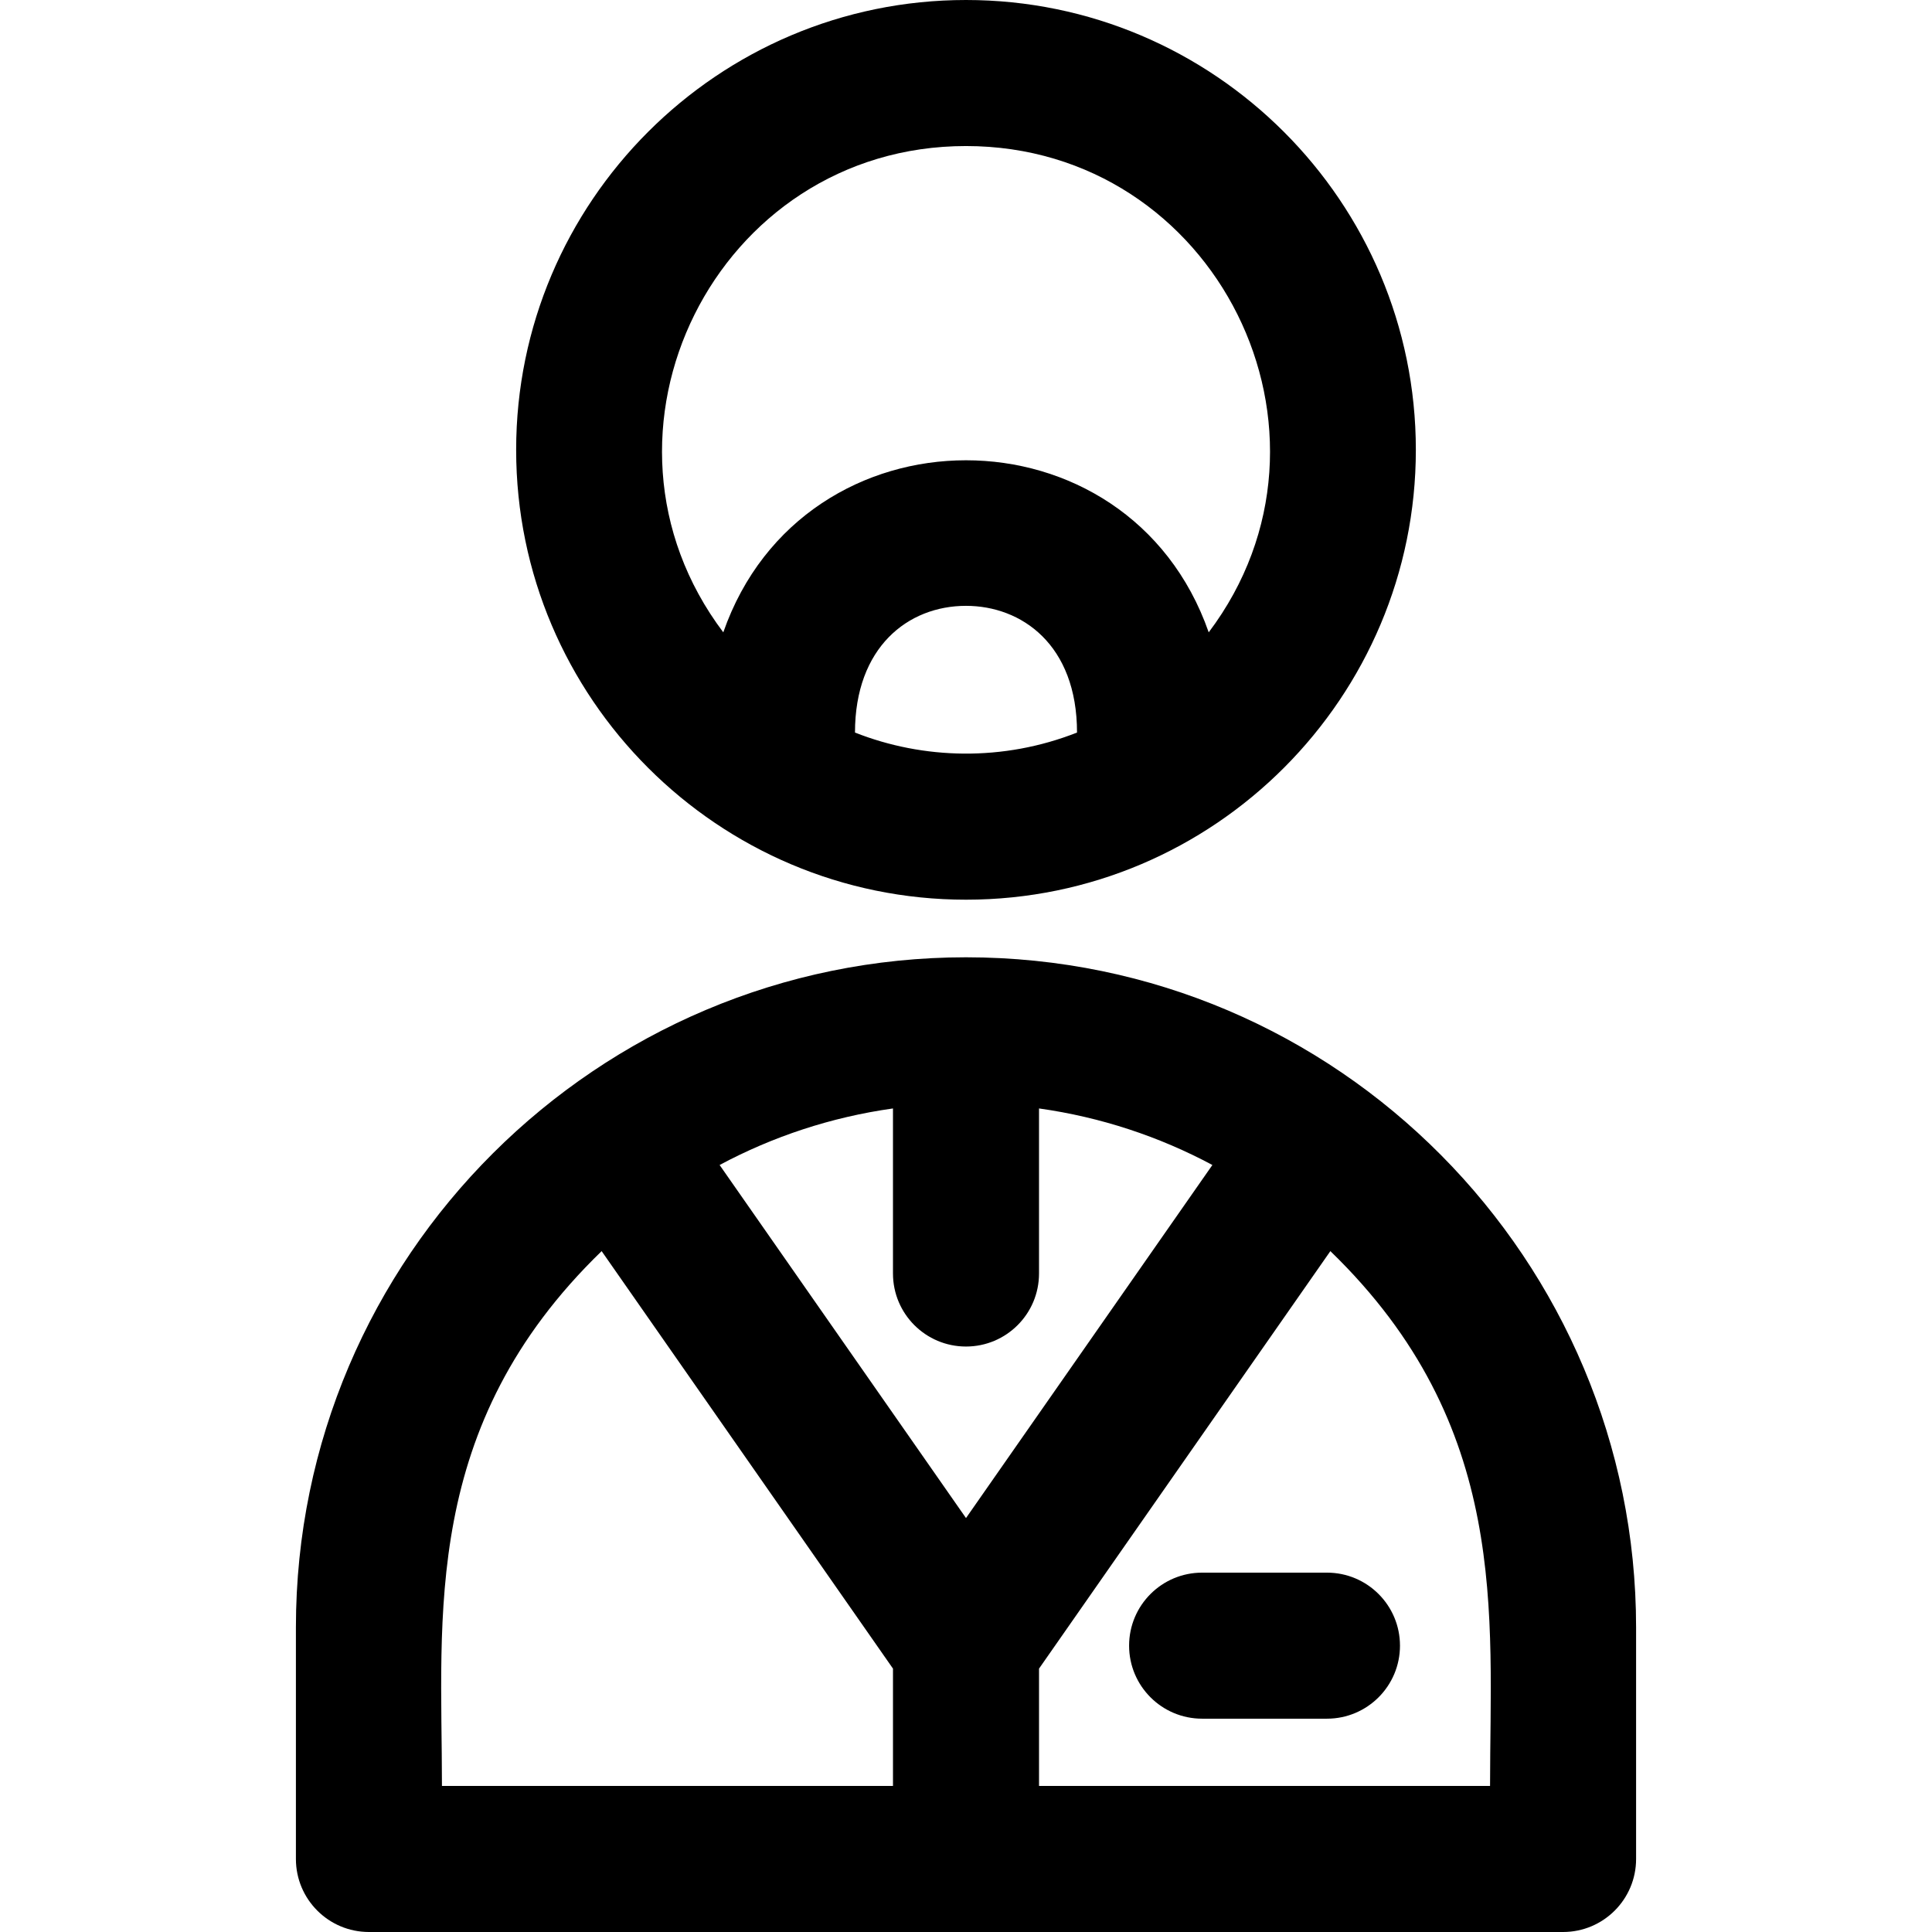
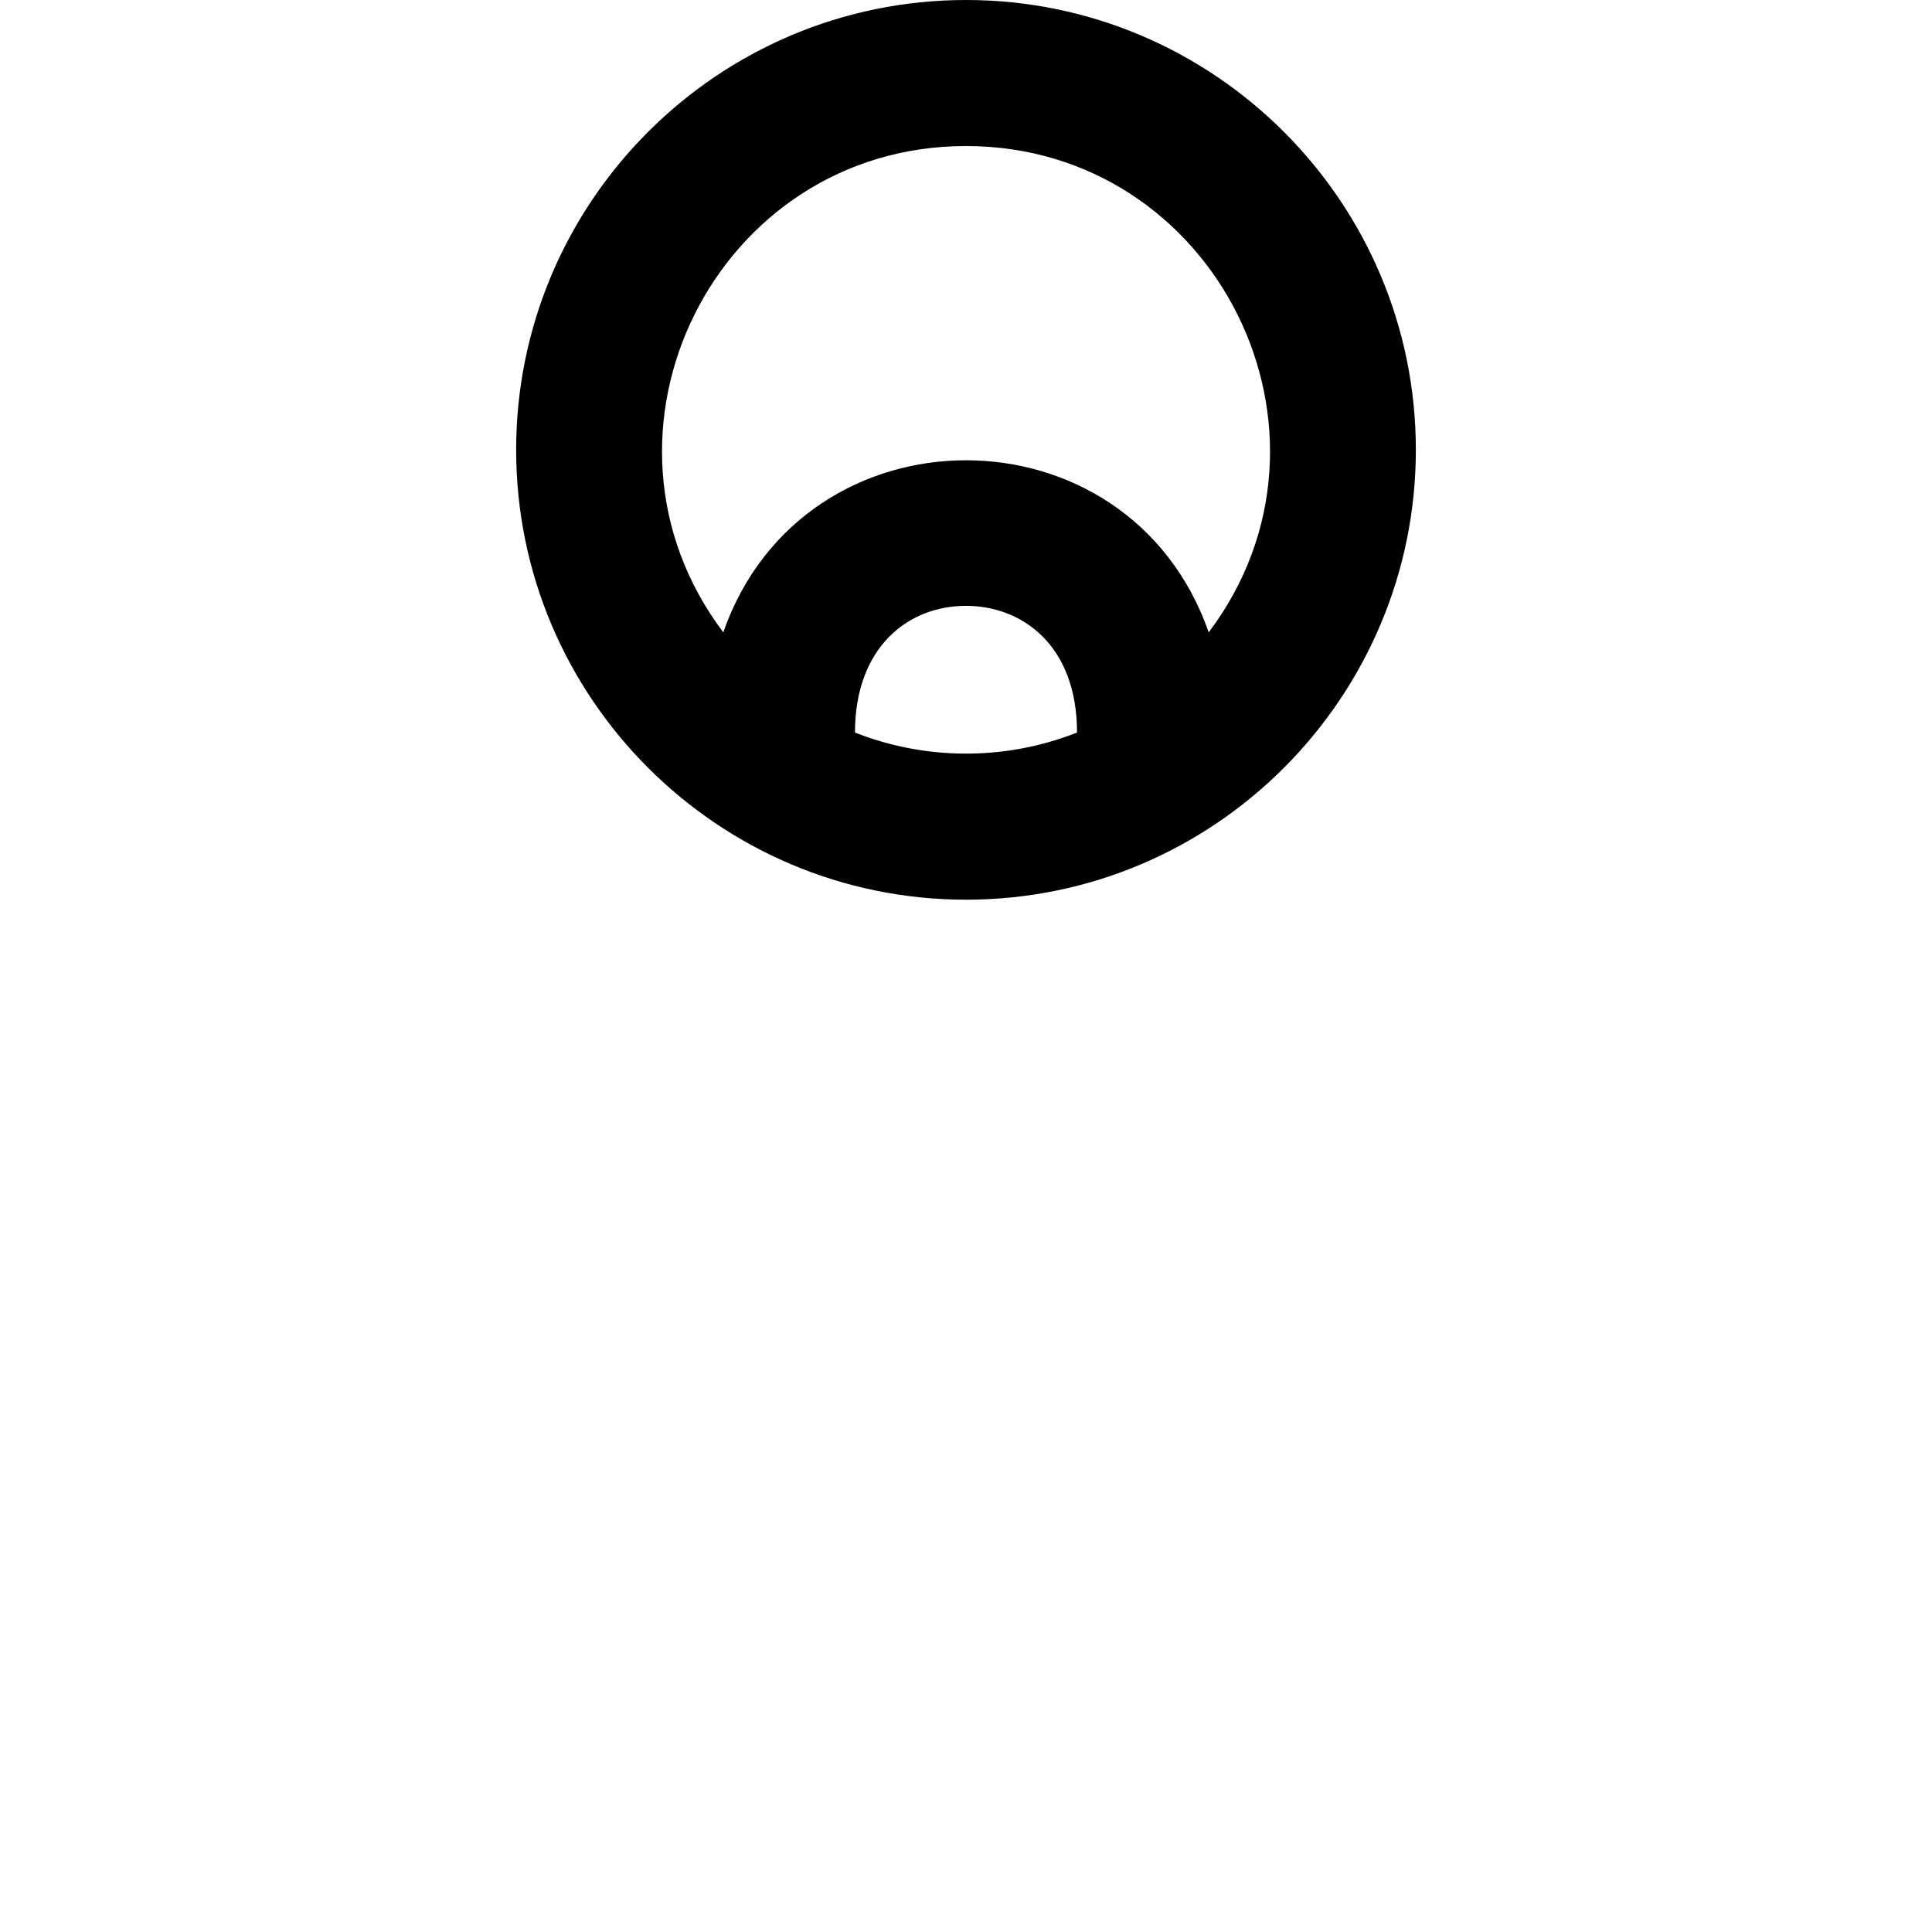
<svg xmlns="http://www.w3.org/2000/svg" fill="#000000" height="800px" width="800px" version="1.1" id="Layer_1" viewBox="0 0 512 512" xml:space="preserve">
  <g>
    <g>
      <g>
        <path d="M256,238.428c66.058,0,119.214-53.792,119.214-119.214C375.215,53.48,321.734,0,256,0     c-65.736,0-119.214,53.48-119.214,119.214C136.786,185.025,190.353,238.428,256,238.428z M226.581,194.135     c0-22.586,14.025-33.581,29.419-33.581c14.677,0,29.421,10.24,29.421,33.581C265.832,201.857,244.734,201.291,226.581,194.135z      M256,38.703c66.306,0,104.107,76.091,64.322,128.873c-21.234-60.8-107.414-60.792-128.643,0.001     C151.941,114.859,189.631,38.703,256,38.703z" />
-         <path d="M256,253.693c-97.499,0-177.581,79.289-177.581,177.581v61.375c0,10.687,8.664,19.351,19.351,19.351h316.459     c10.687,0,19.352-8.664,19.352-19.351v-61.375C433.582,334.257,354.9,253.693,256,253.693z M236.65,473.297H117.122     c0-45.061-5.651-95.27,42.318-141.735l77.21,110.64V473.297z M190.704,308.735c14.054-7.519,29.545-12.687,45.944-14.984v43.743     c0,10.687,8.664,19.351,19.351,19.351c10.687,0,19.352-8.664,19.352-19.351V293.75c16.4,2.296,31.89,7.464,45.944,14.984     L256,402.302L190.704,308.735z M394.879,473.297H275.353v-31.095l77.21-110.64C400.412,377.914,394.879,427.948,394.879,473.297z     " />
-         <path d="M318.574,416.766c-10.687,0-19.352,8.664-19.352,19.352c0,10.687,8.664,19.351,19.352,19.351h33.083     c10.687,0,19.352-8.664,19.352-19.351c0-10.687-8.664-19.352-19.352-19.352H318.574z" />
      </g>
    </g>
  </g>
</svg>